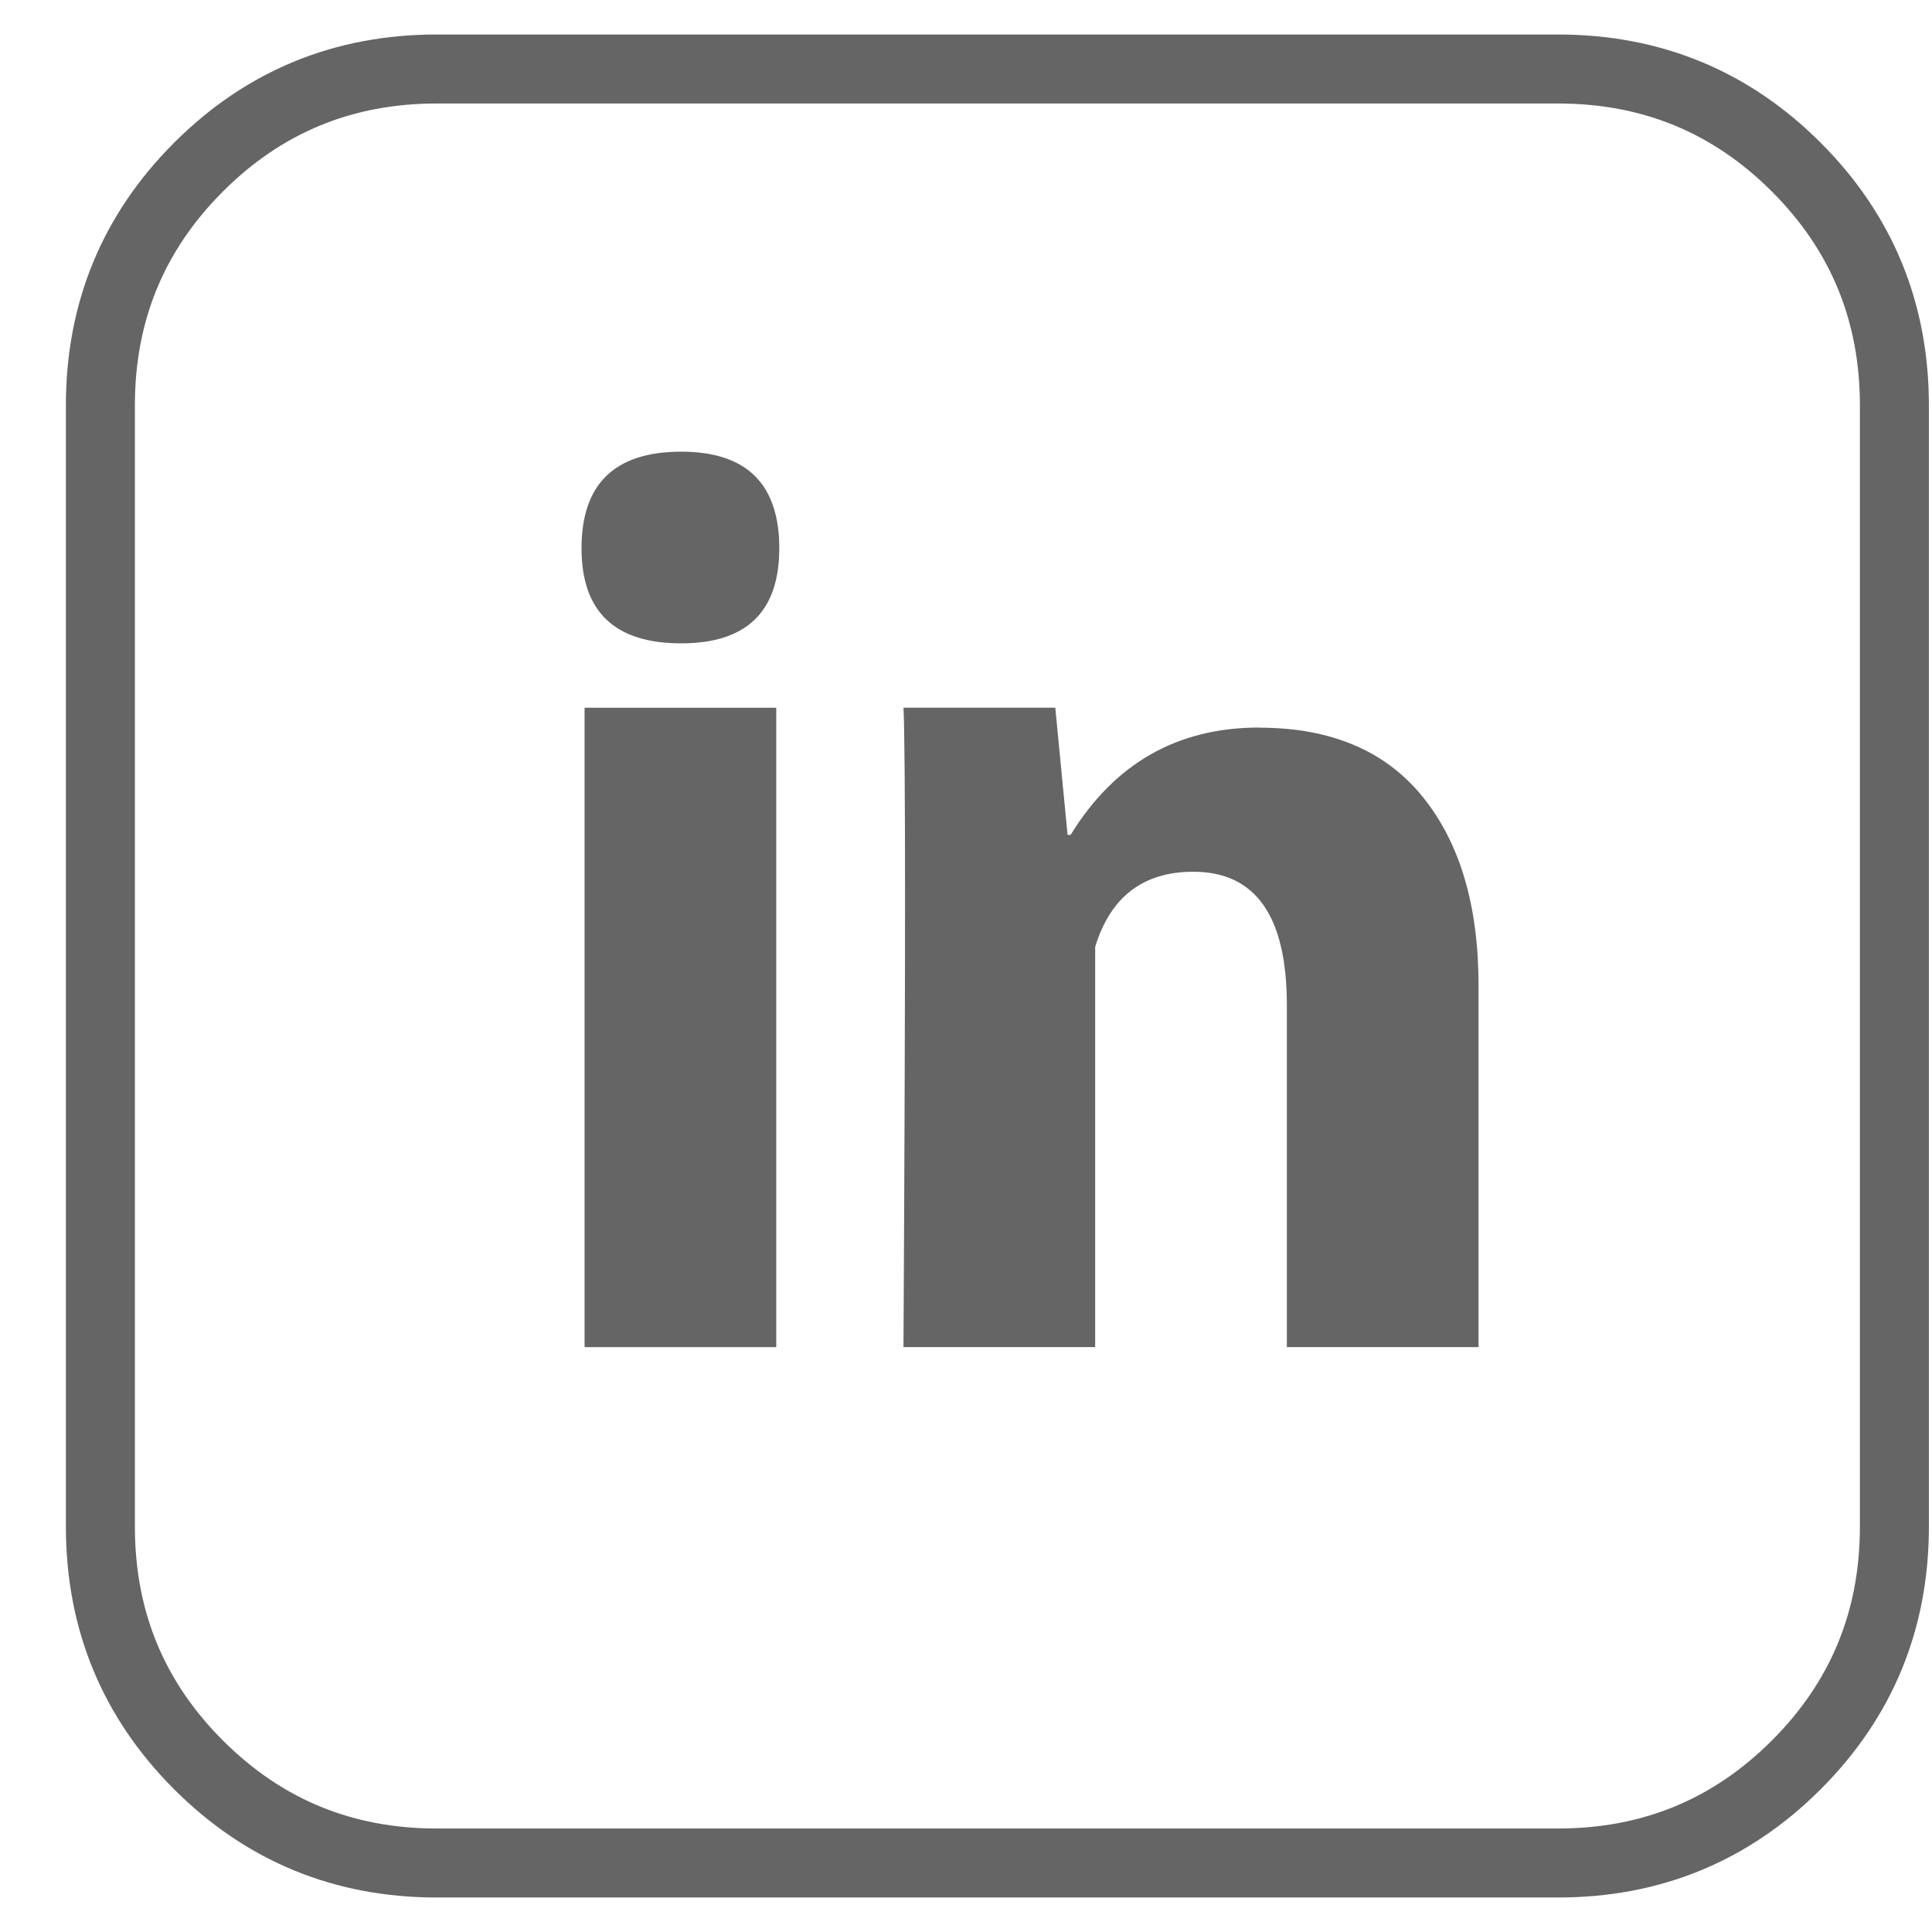
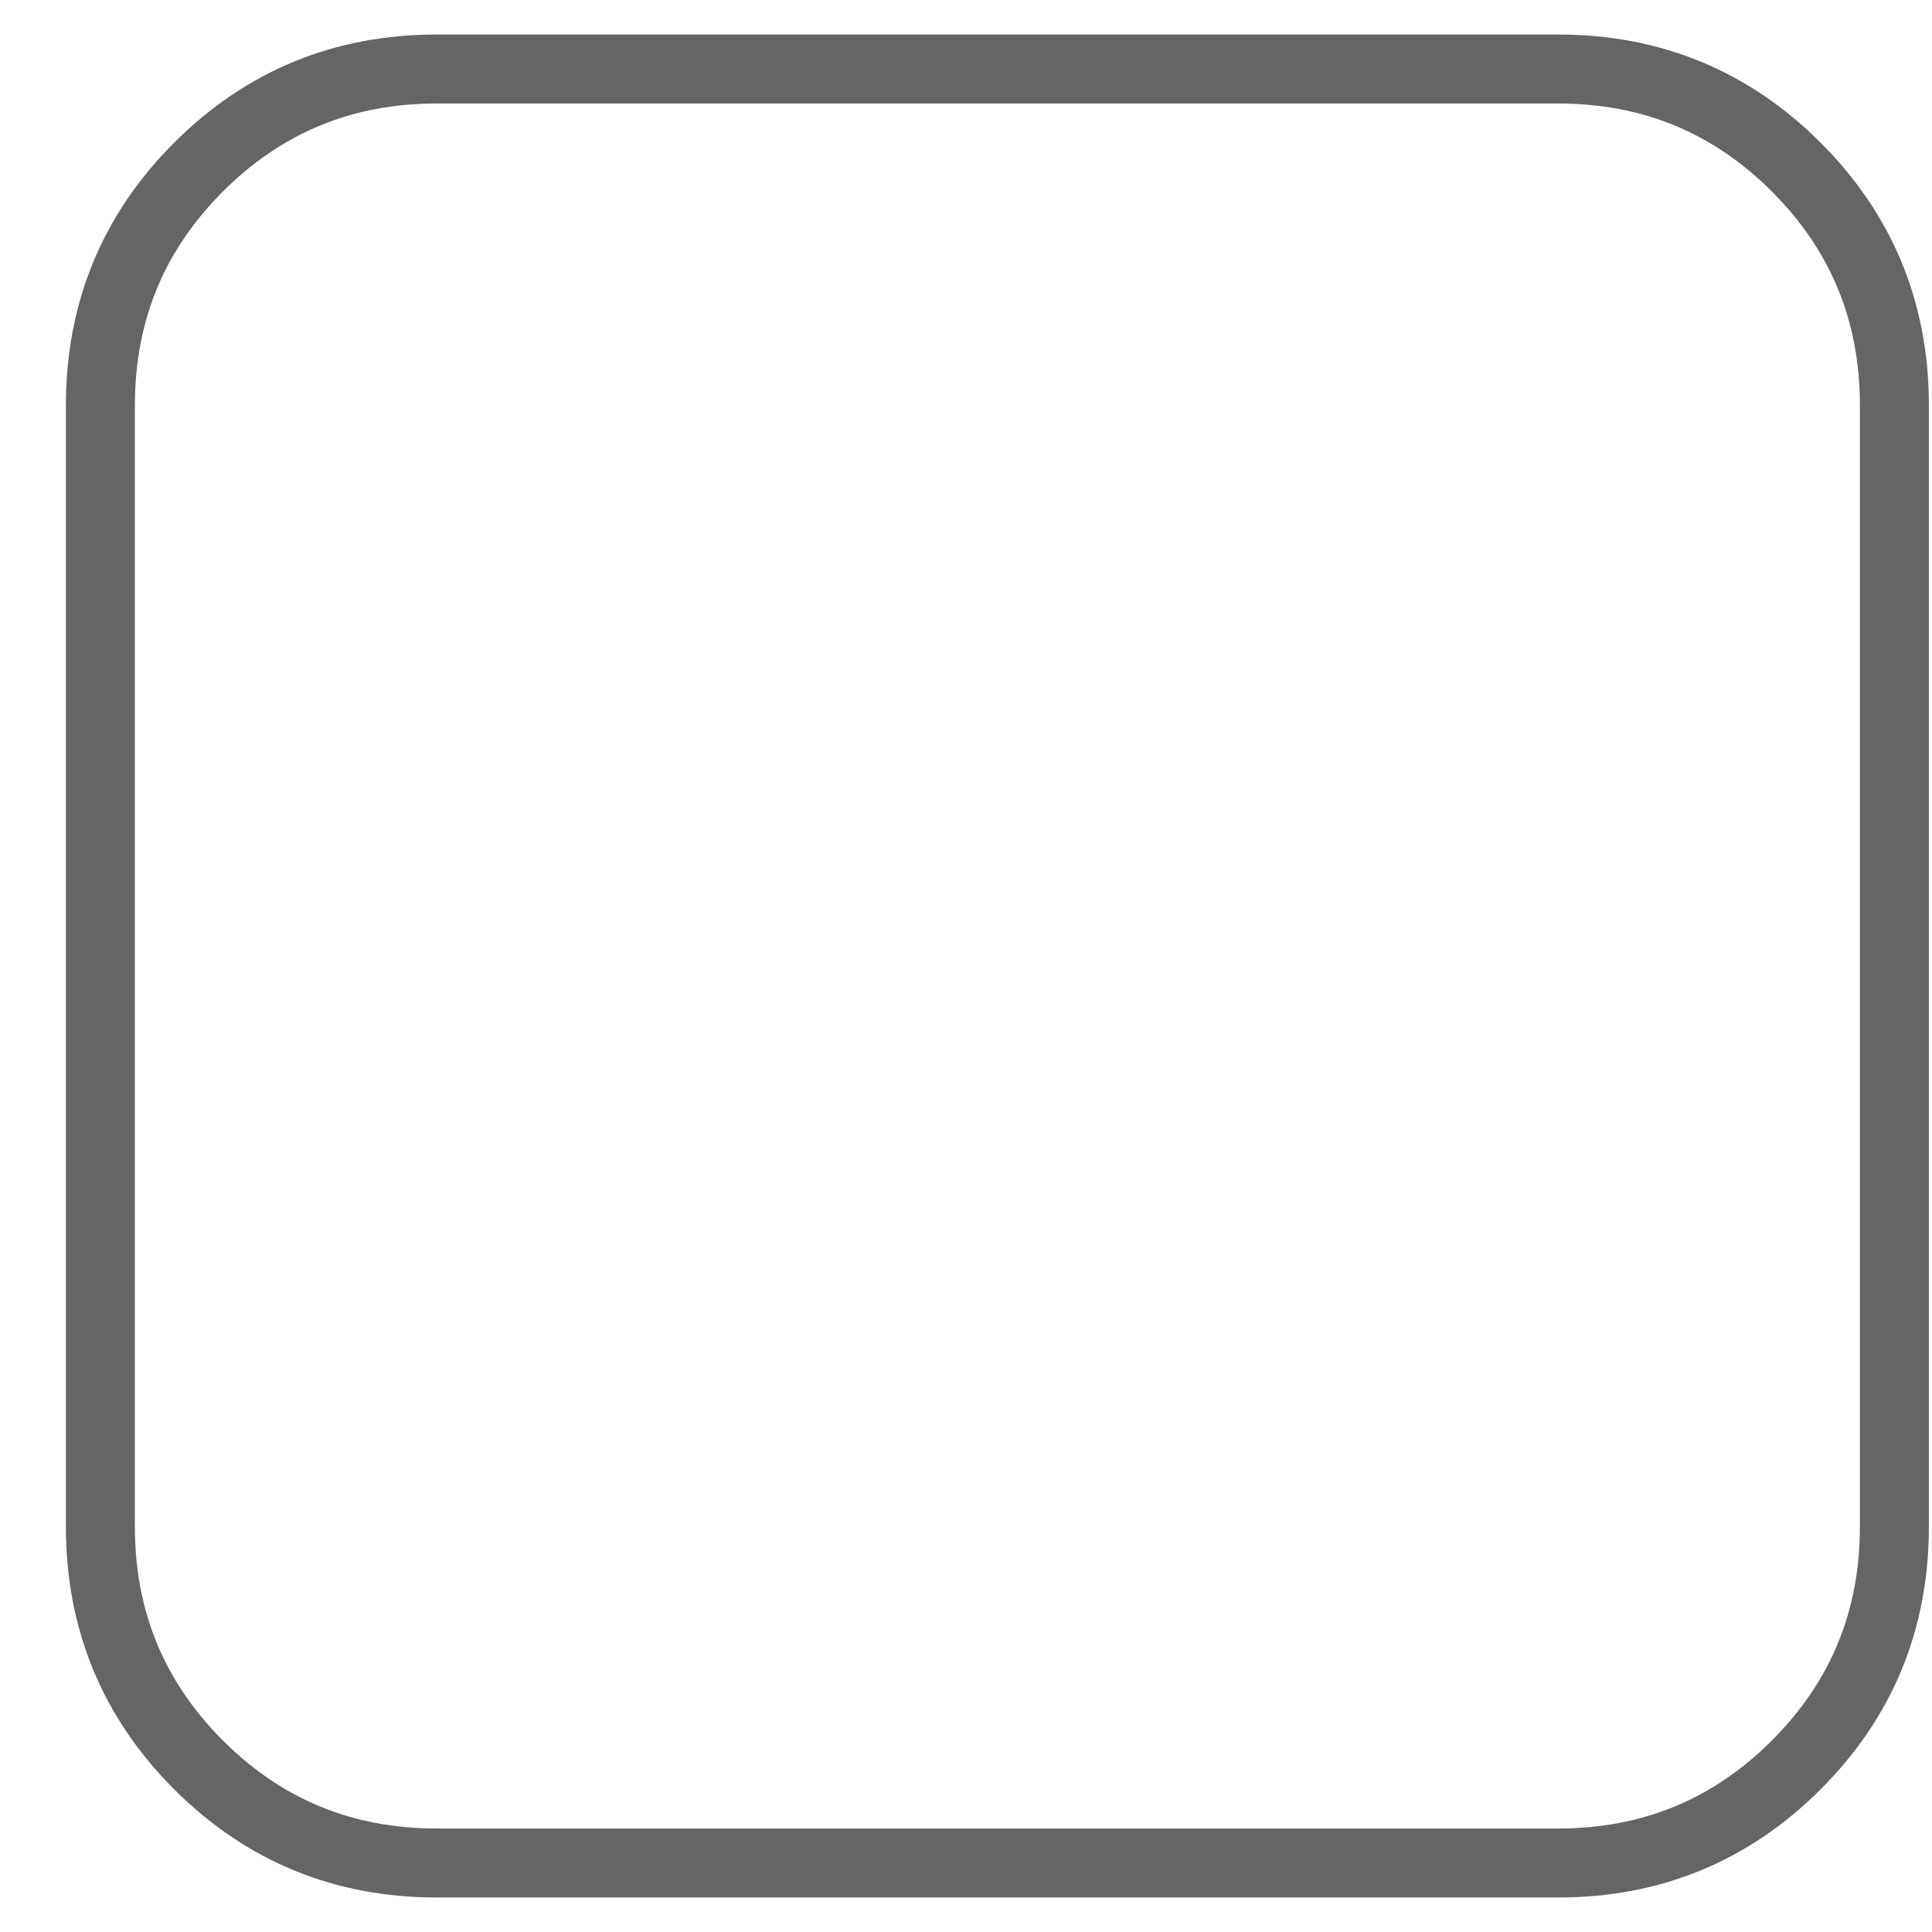
<svg xmlns="http://www.w3.org/2000/svg" viewBox="0 0 28 28">
  <g opacity=".8" fill="none">
    <path stroke="#3F3F3F" d="M22.58 1h-16.25c-1.354 0-2.505.474-3.453 1.422s-1.422 2.099-1.422 3.453v16.25c0 1.354.474 2.505 1.422 3.453s2.099 1.422 3.453 1.422h16.25c1.354 0 2.505-.474 3.453-1.422s1.422-2.099 1.422-3.453v-16.25c0-1.354-.474-2.505-1.422-3.453s-2.099-1.422-3.453-1.422z" />
-     <path fill="#3F3F3F" d="M11.25 19.524h-2.778v-9.267h2.778v9.267zm7-8.978c1.037 0 1.826.333 2.367 1 .541.667.811 1.578.811 2.733v5.244h-2.778v-4.956c0-1.289-.452-1.933-1.356-1.933-.726 0-1.2.363-1.422 1.089v5.8h-2.778c.03-5.556.03-8.644 0-9.267h2.2l.178 1.844h.044c.637-1.037 1.548-1.556 2.733-1.556zm-9.822-2.6c0-.933.481-1.4 1.444-1.4.948 0 1.422.467 1.422 1.4 0 .919-.474 1.378-1.422 1.378-.963 0-1.444-.459-1.444-1.378z" />
  </g>
</svg>